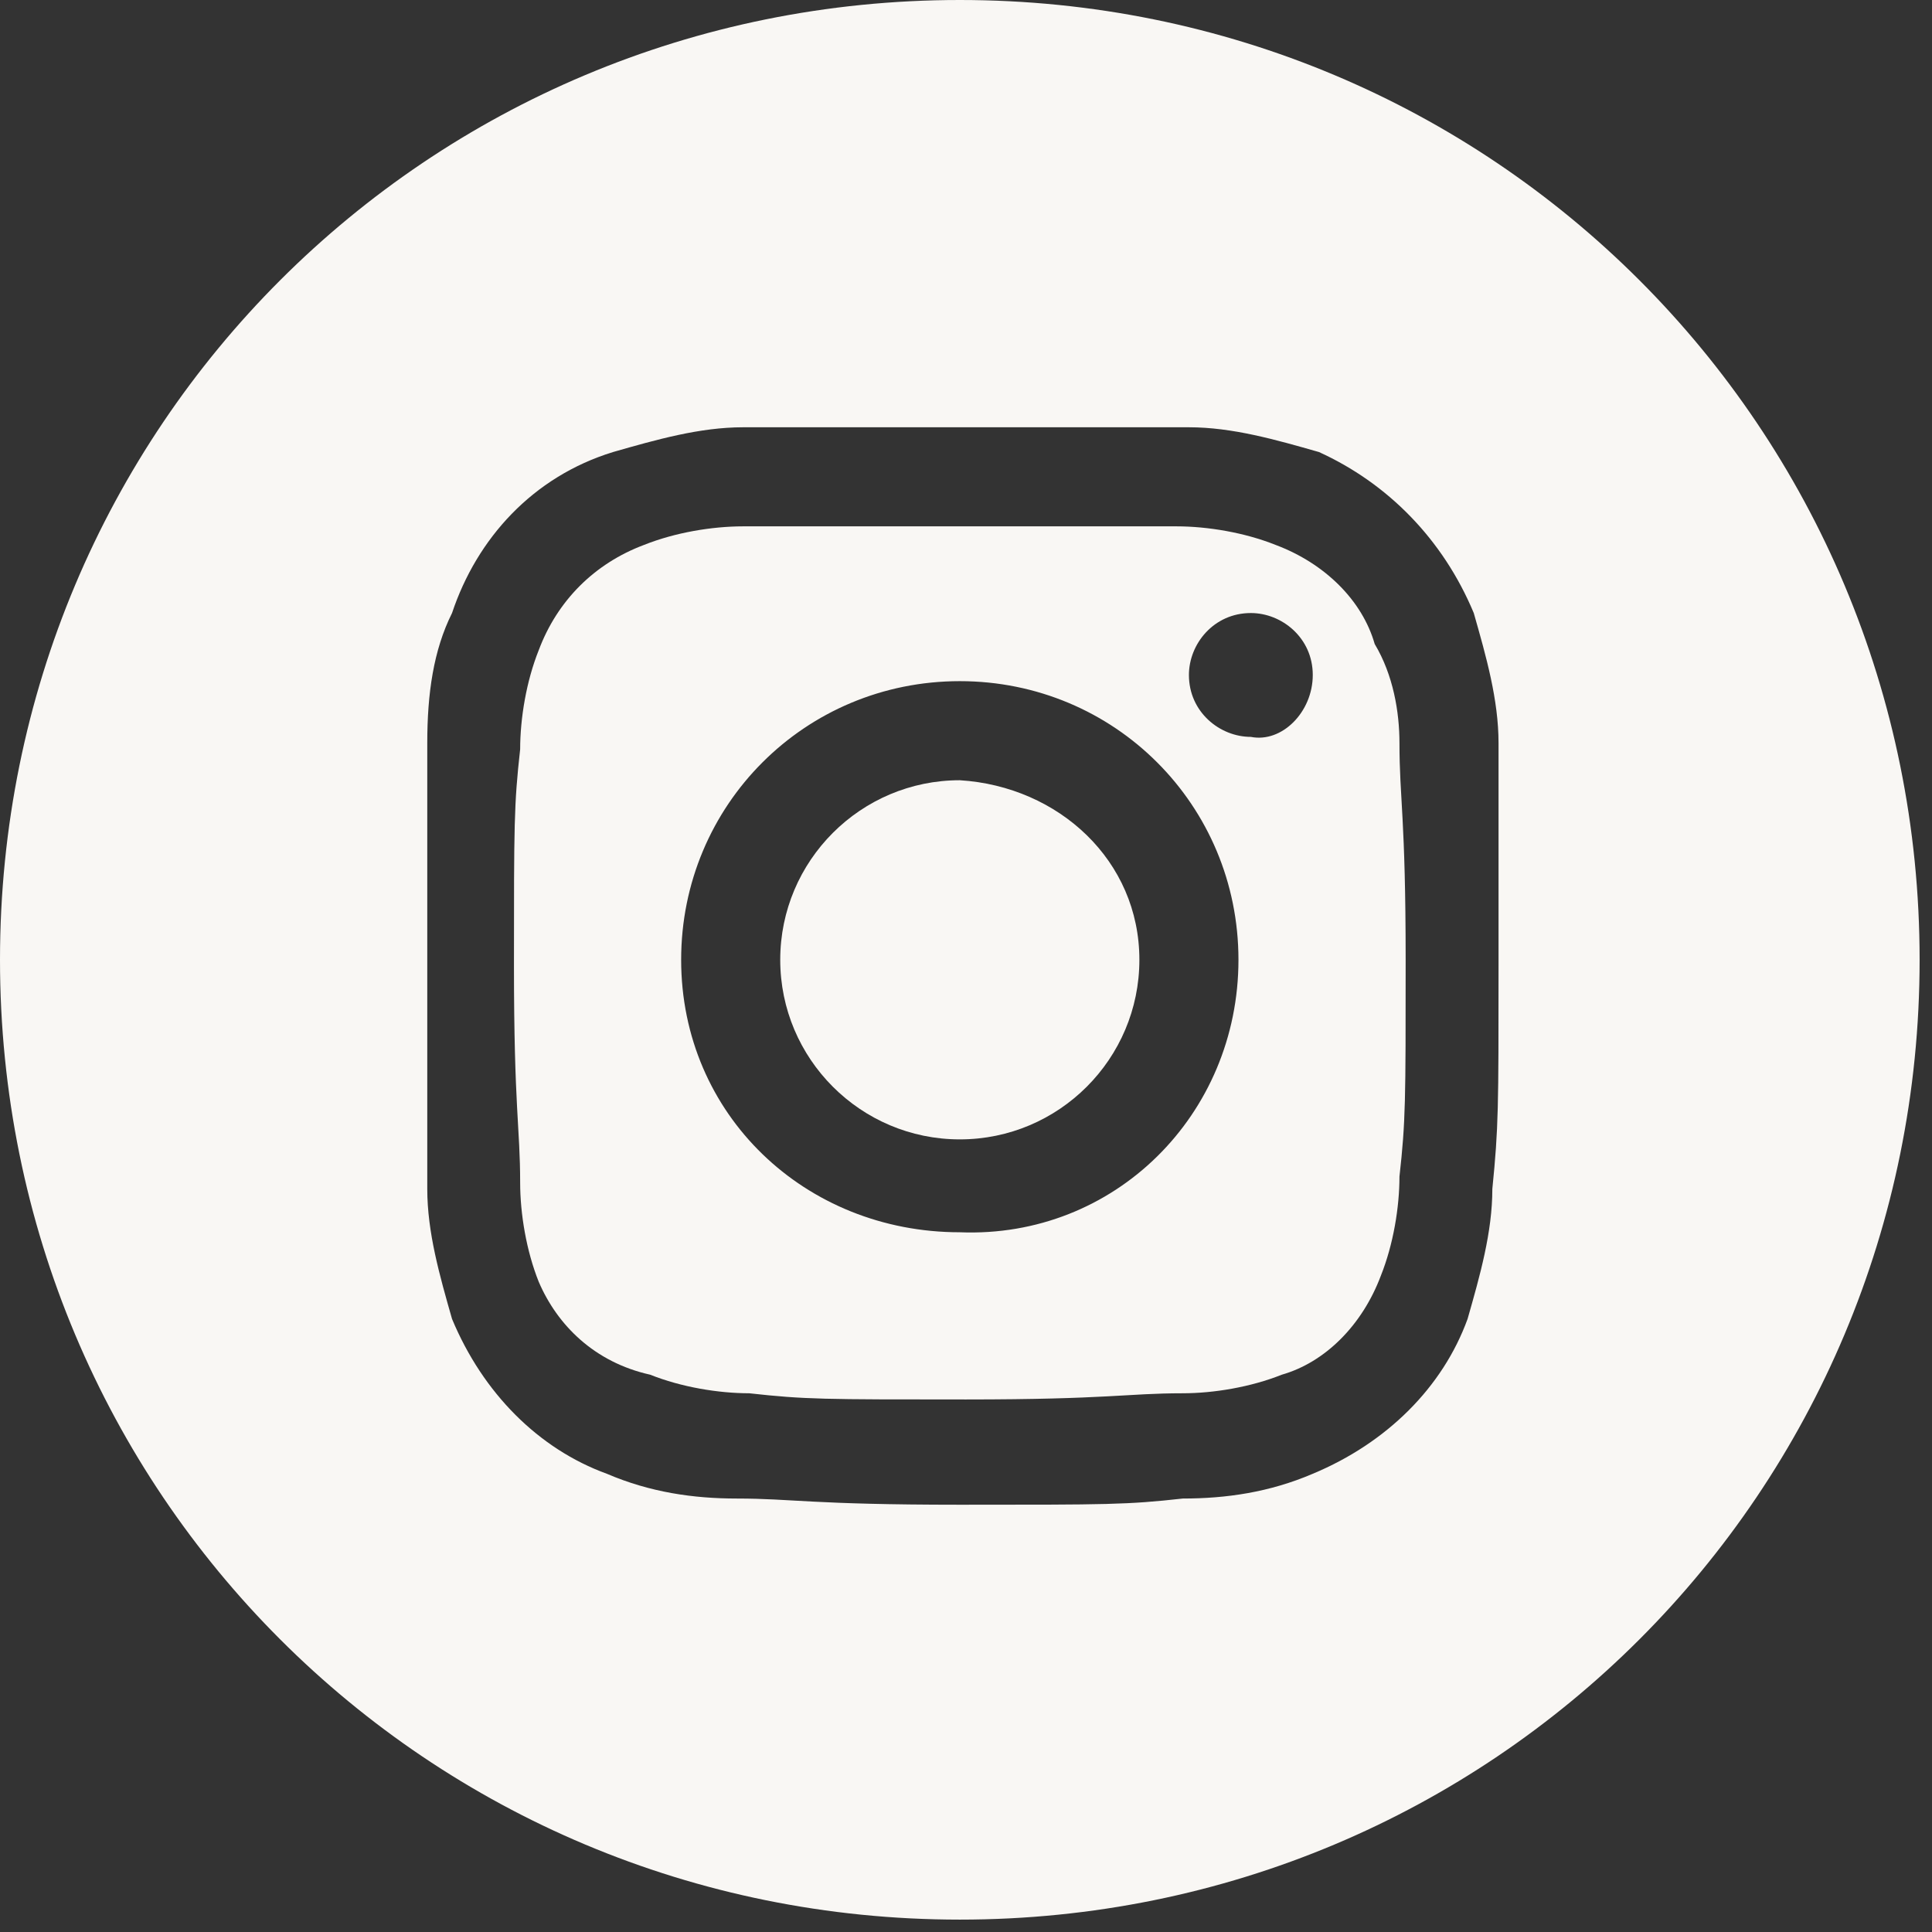
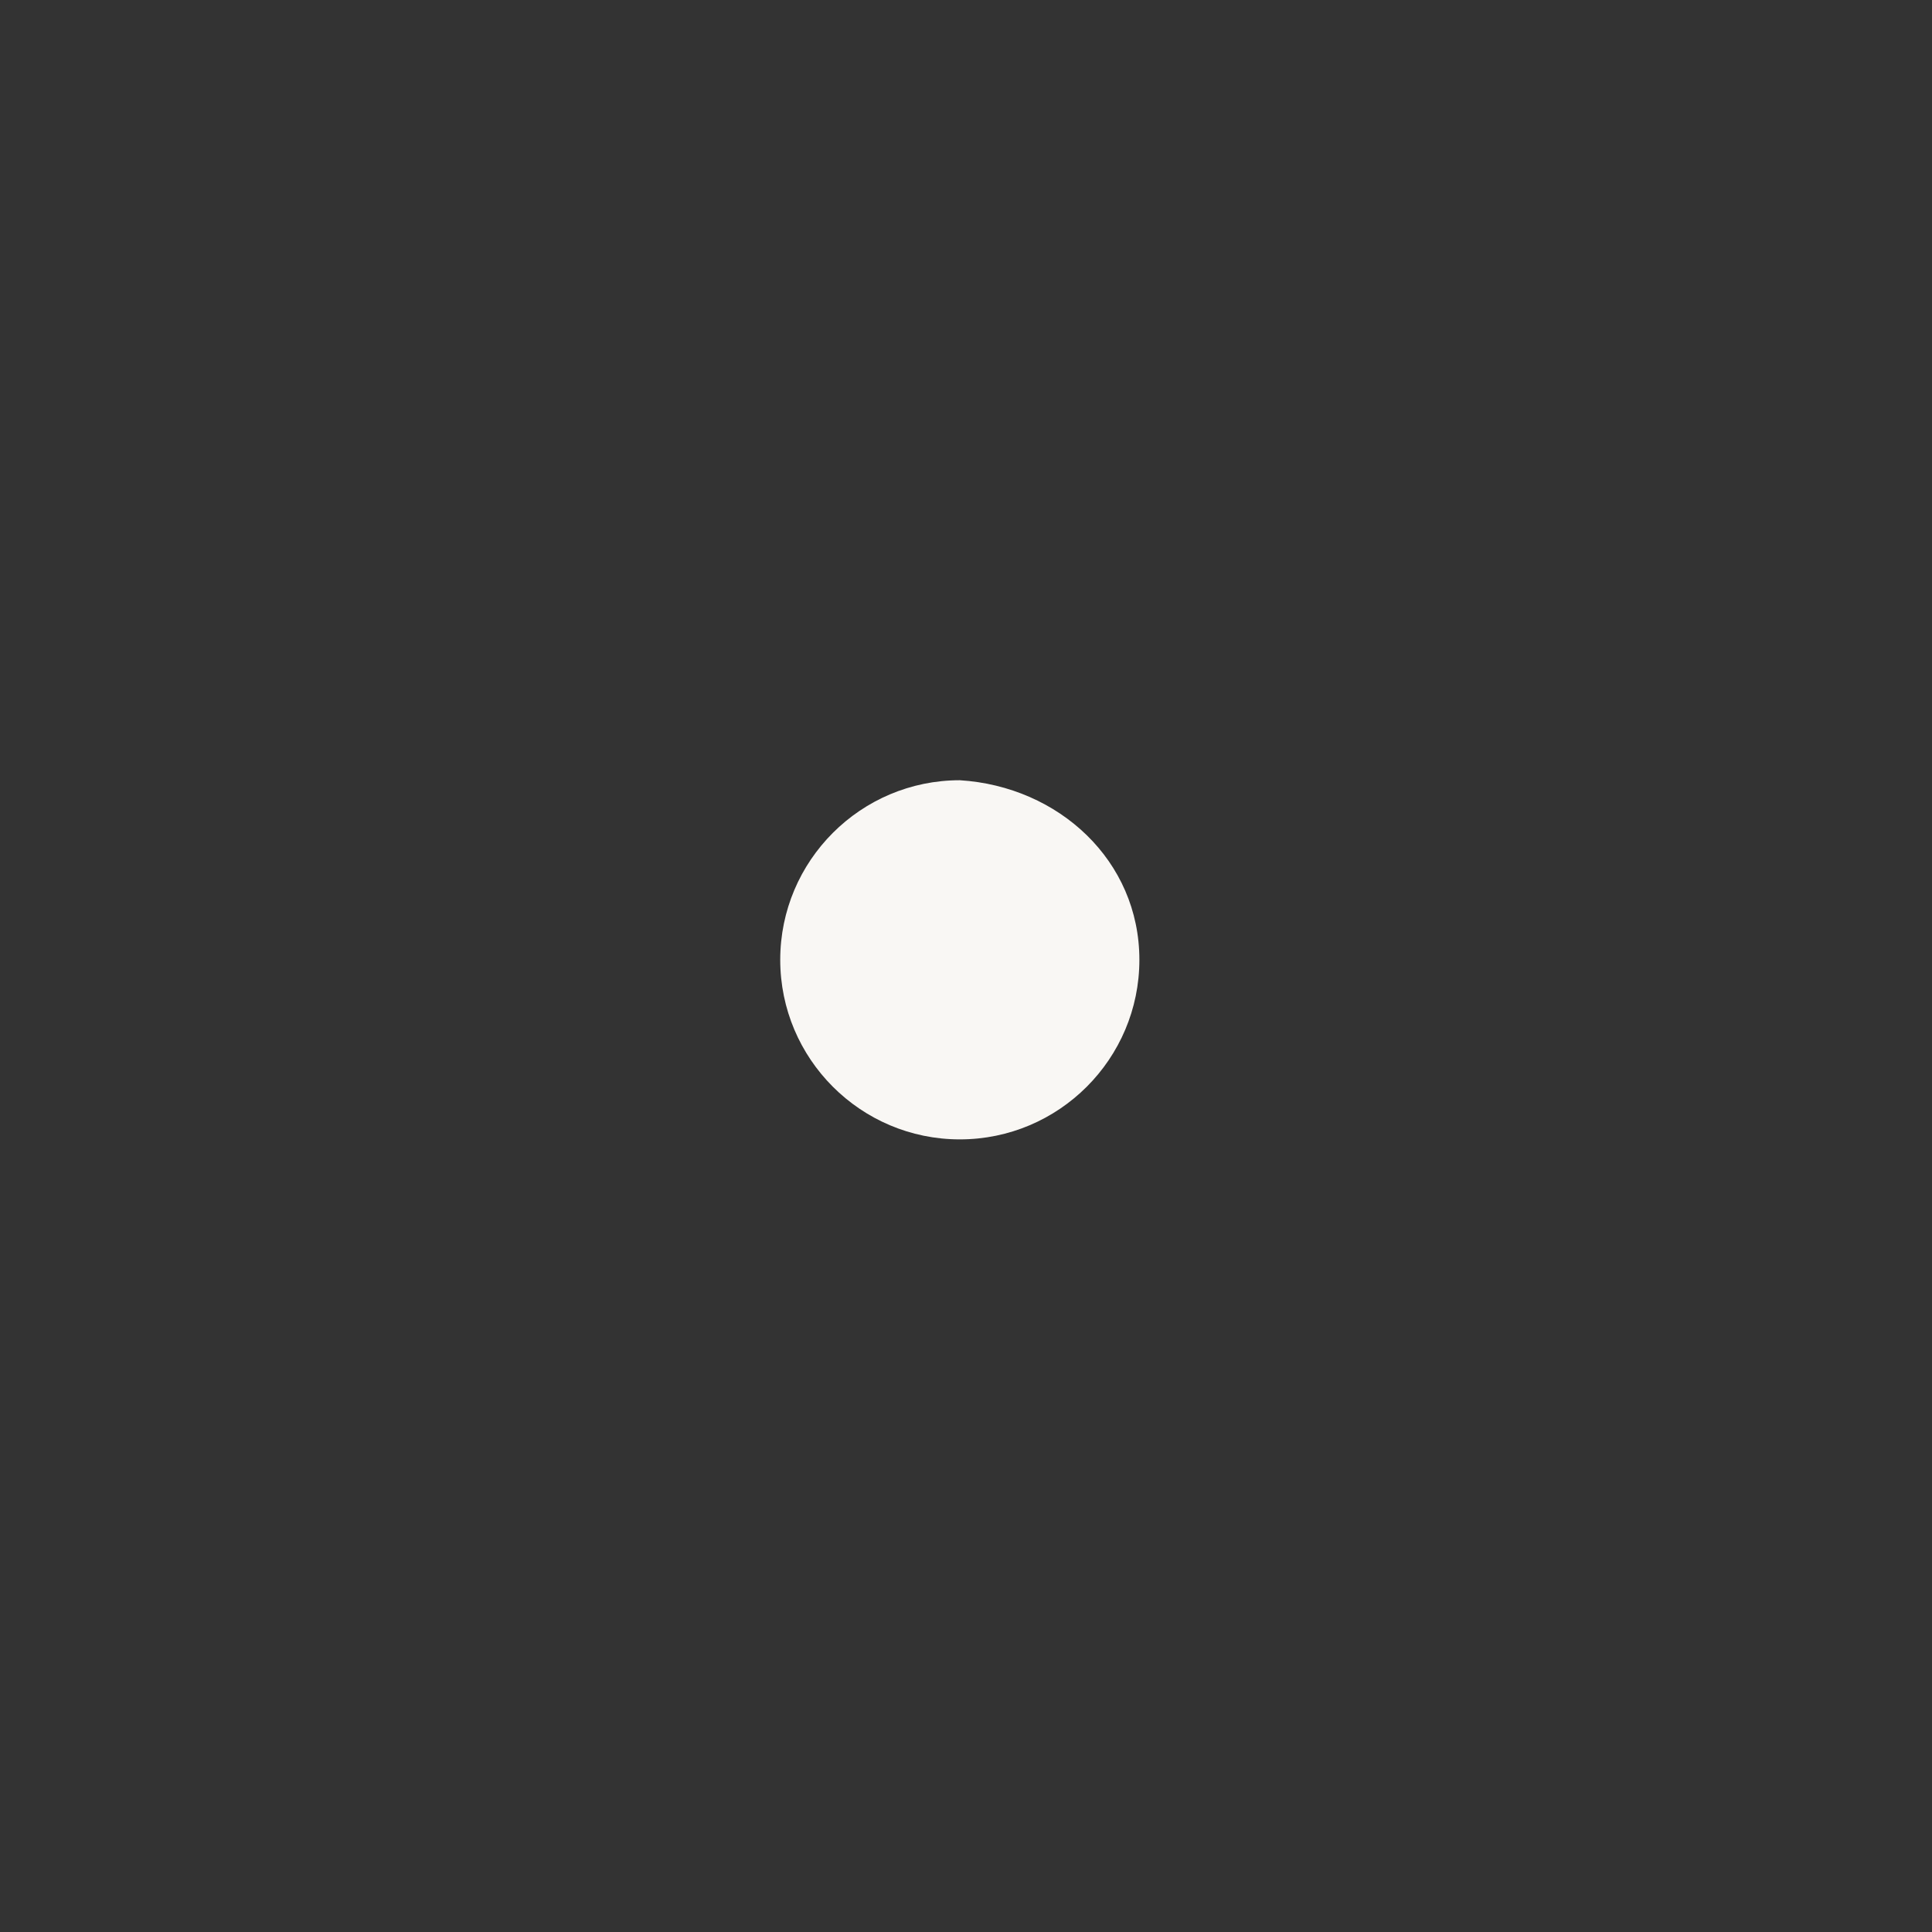
<svg xmlns="http://www.w3.org/2000/svg" version="1.1" id="Layer_1" x="0px" y="0px" viewBox="0 0 31.2 31.2" style="enable-background:new 0 0 31.2 31.2;" xml:space="preserve">
  <rect x="0" y="0" width="31.2" height="31.2" fill="#333333" stroke="none" />
  <style type="text/css">
	.st0{fill:#F9F7F4;}
	.st1{fill-rule:evenodd;clip-rule:evenodd;fill:#F9F7F4;}
</style>
  <g>
    <path class="st0" d="M18.4,15.5c0,1.6-1.3,2.9-2.9,2.9c-1.6,0-2.9-1.3-2.9-2.9c0-1.6,1.3-2.9,2.9-2.9   C17.1,12.7,18.4,13.9,18.4,15.5z" />
-     <path class="st1" d="M21.2,10.9c0-0.6-0.5-1-1-1c-0.6,0-1,0.5-1,1c0,0.6,0.5,1,1,1C20.7,12,21.2,11.5,21.2,10.9z M20,15.5   c0-2.5-2-4.5-4.5-4.5c-2.5,0-4.5,2-4.5,4.5c0,2.5,2,4.4,4.5,4.4C18,20,20,18,20,15.5z M22.6,12c0,0.9,0.1,1.2,0.1,3.5   c0,2.3,0,2.6-0.1,3.5c0,0.5-0.1,1.1-0.3,1.6c-0.3,0.8-0.9,1.4-1.6,1.6c-0.5,0.2-1.1,0.3-1.6,0.3c-0.9,0-1.2,0.1-3.5,0.1   c-2.3,0-2.6,0-3.5-0.1c-0.5,0-1.1-0.1-1.6-0.3C9.6,22,9,21.4,8.7,20.7c-0.2-0.5-0.3-1.1-0.3-1.6c0-0.9-0.1-1.2-0.1-3.5   c0-2.3,0-2.6,0.1-3.5c0-0.5,0.1-1.1,0.3-1.6C9,9.7,9.6,9.1,10.4,8.8c0.5-0.2,1.1-0.3,1.6-0.3c0.9,0,1.2,0,3.5,0c2.3,0,2.6,0,3.5,0   c0.5,0,1.1,0.1,1.6,0.3c0.8,0.3,1.4,0.9,1.6,1.6C22.5,10.9,22.6,11.5,22.6,12z" />
-     <path class="st1" d="M24.2,15.6c0-2.4,0-2.7,0-3.6c0-0.7-0.2-1.4-0.4-2.1c-0.5-1.2-1.4-2.1-2.5-2.6c-0.7-0.2-1.4-0.4-2.1-0.4   c-0.9,0-1.2,0-3.6,0s-2.7,0-3.6,0c-0.7,0-1.4,0.2-2.1,0.4C8.6,7.7,7.7,8.7,7.3,9.9C7,10.5,6.9,11.2,6.9,12c0,0.9,0,1.2,0,3.6   s0,2.7,0,3.6c0,0.7,0.2,1.4,0.4,2.1c0.5,1.2,1.4,2.1,2.5,2.5c0.7,0.3,1.4,0.4,2.1,0.4c0.9,0,1.2,0.1,3.6,0.1s2.7,0,3.6-0.1   c0.7,0,1.4-0.1,2.1-0.4c1.2-0.5,2.1-1.4,2.5-2.5c0.2-0.7,0.4-1.4,0.4-2.1C24.2,18.2,24.2,17.9,24.2,15.6z M31,15.5   c0,8.6-6.9,15.5-15.5,15.5S0,24.1,0,15.5C0,6.9,6.9,0,15.5,0S31,6.9,31,15.5z" />
  </g>
</svg>